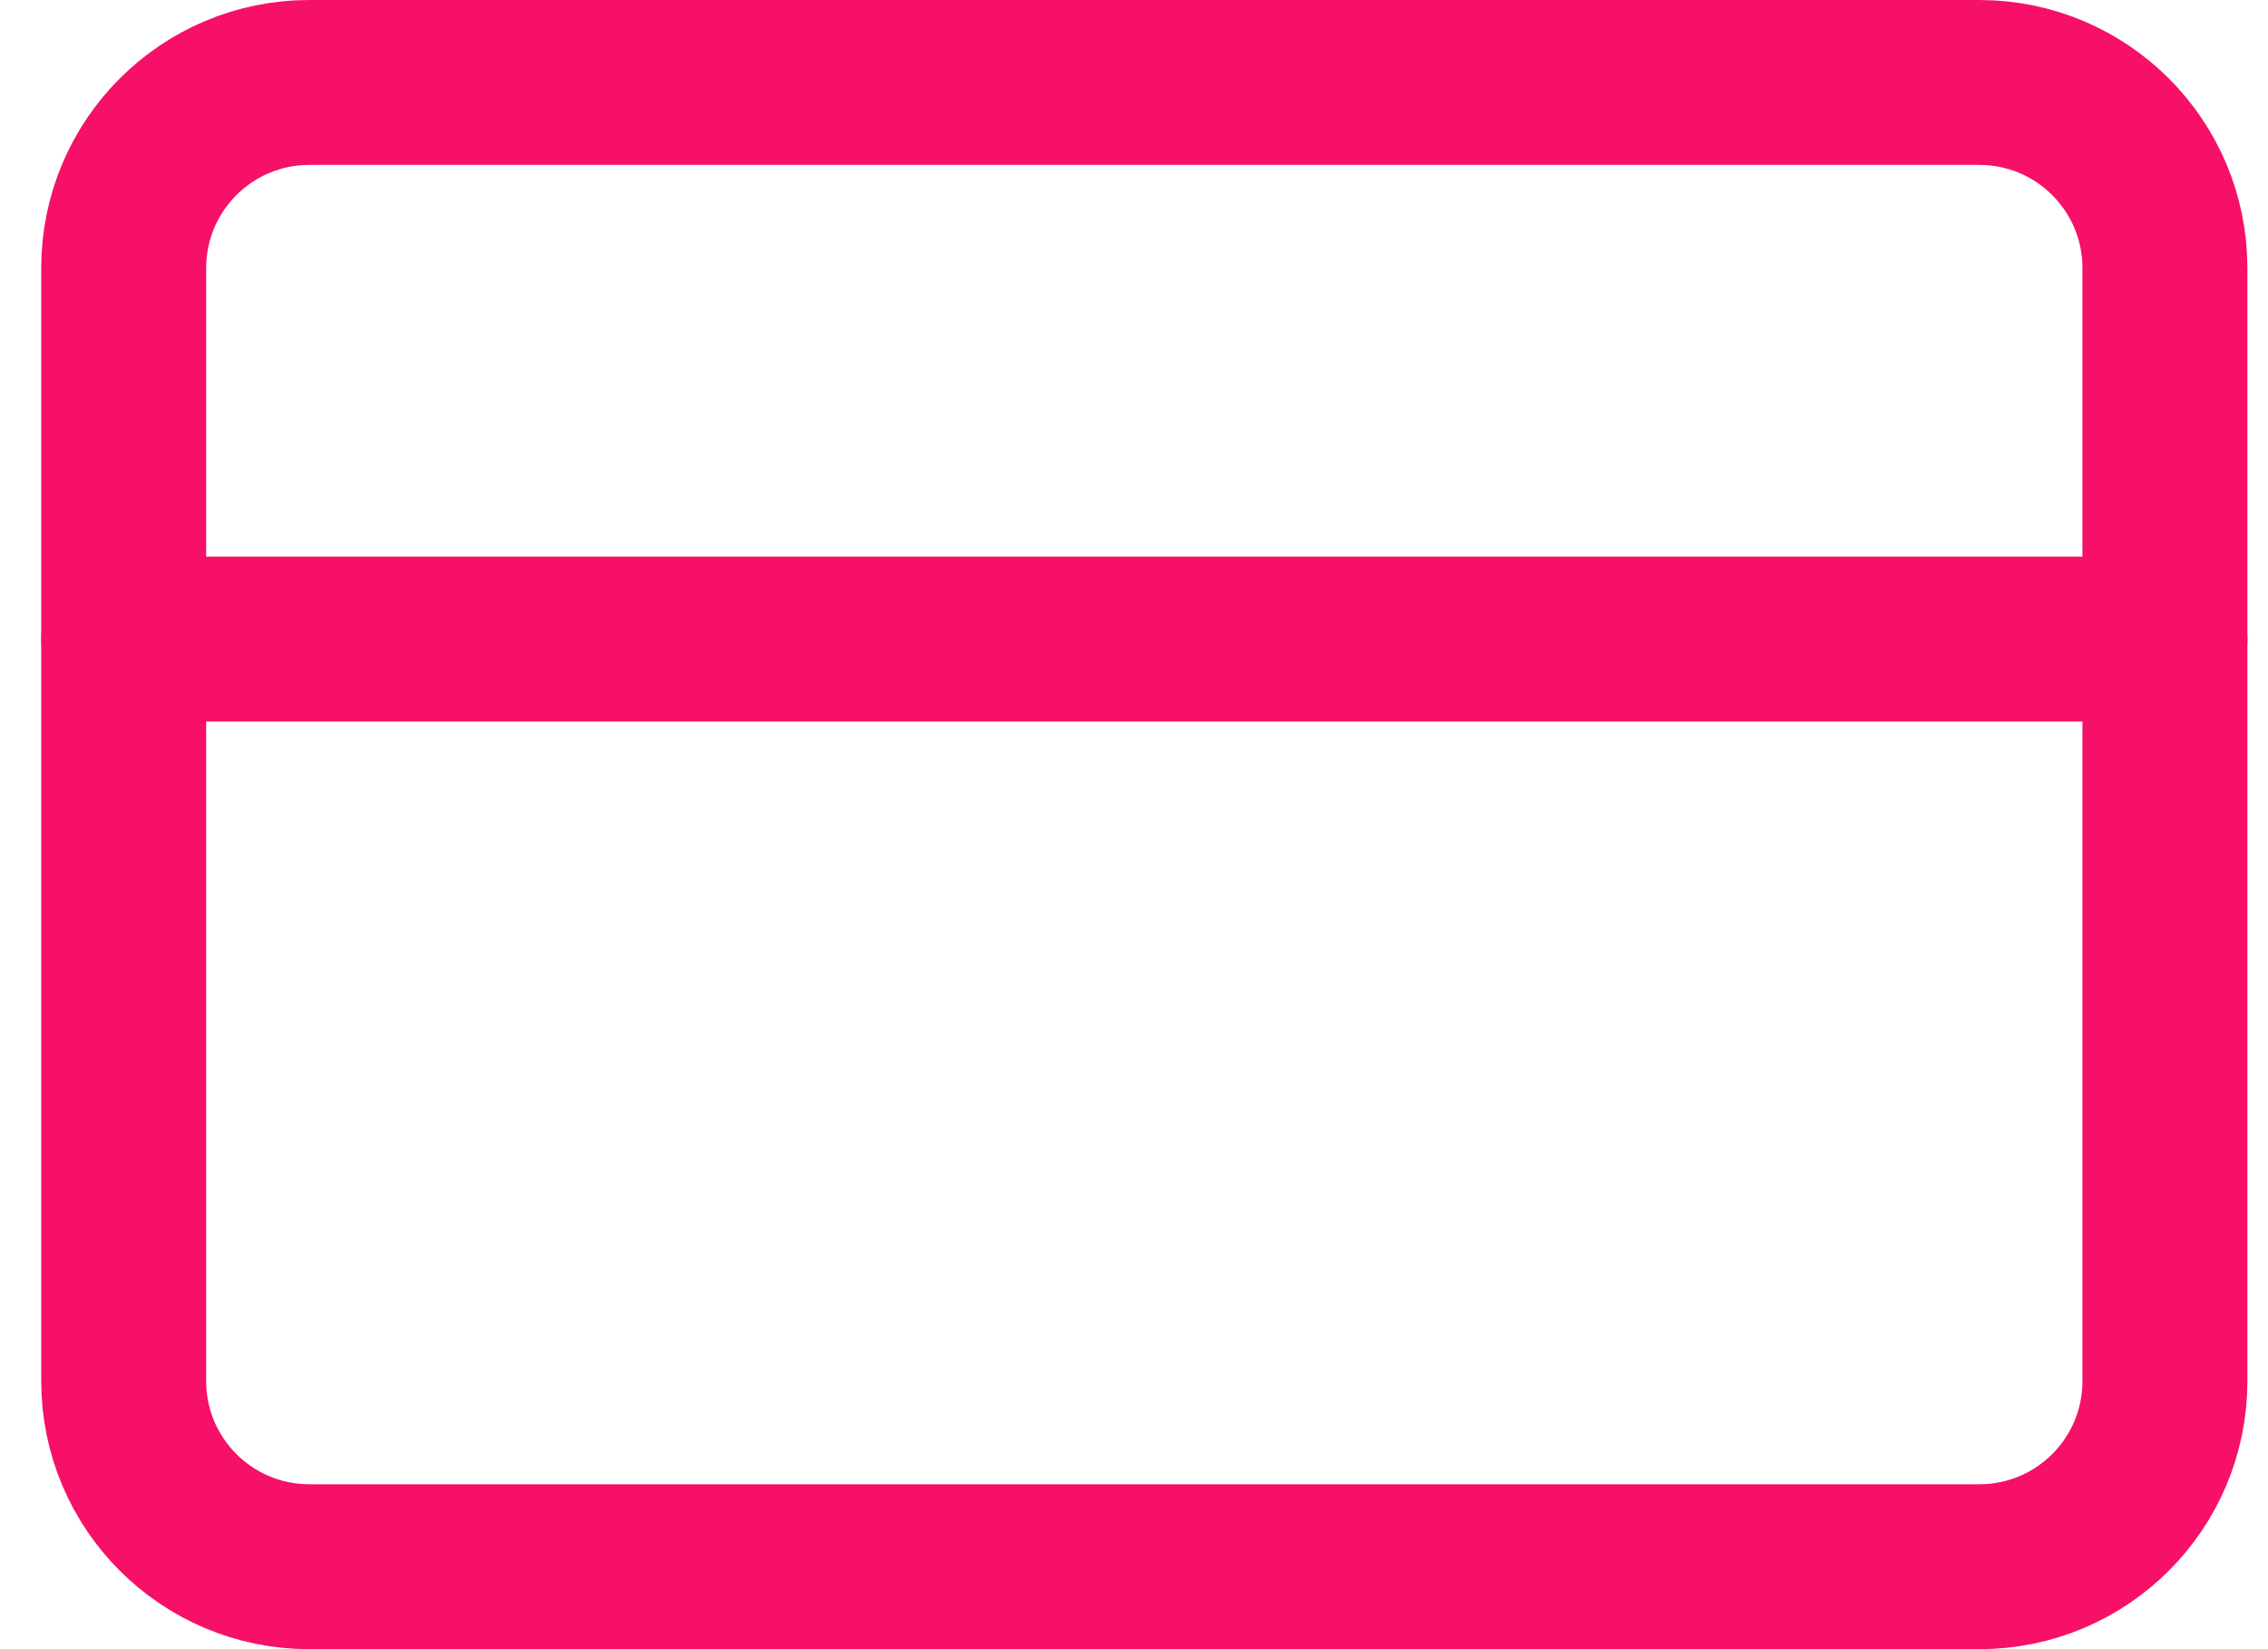
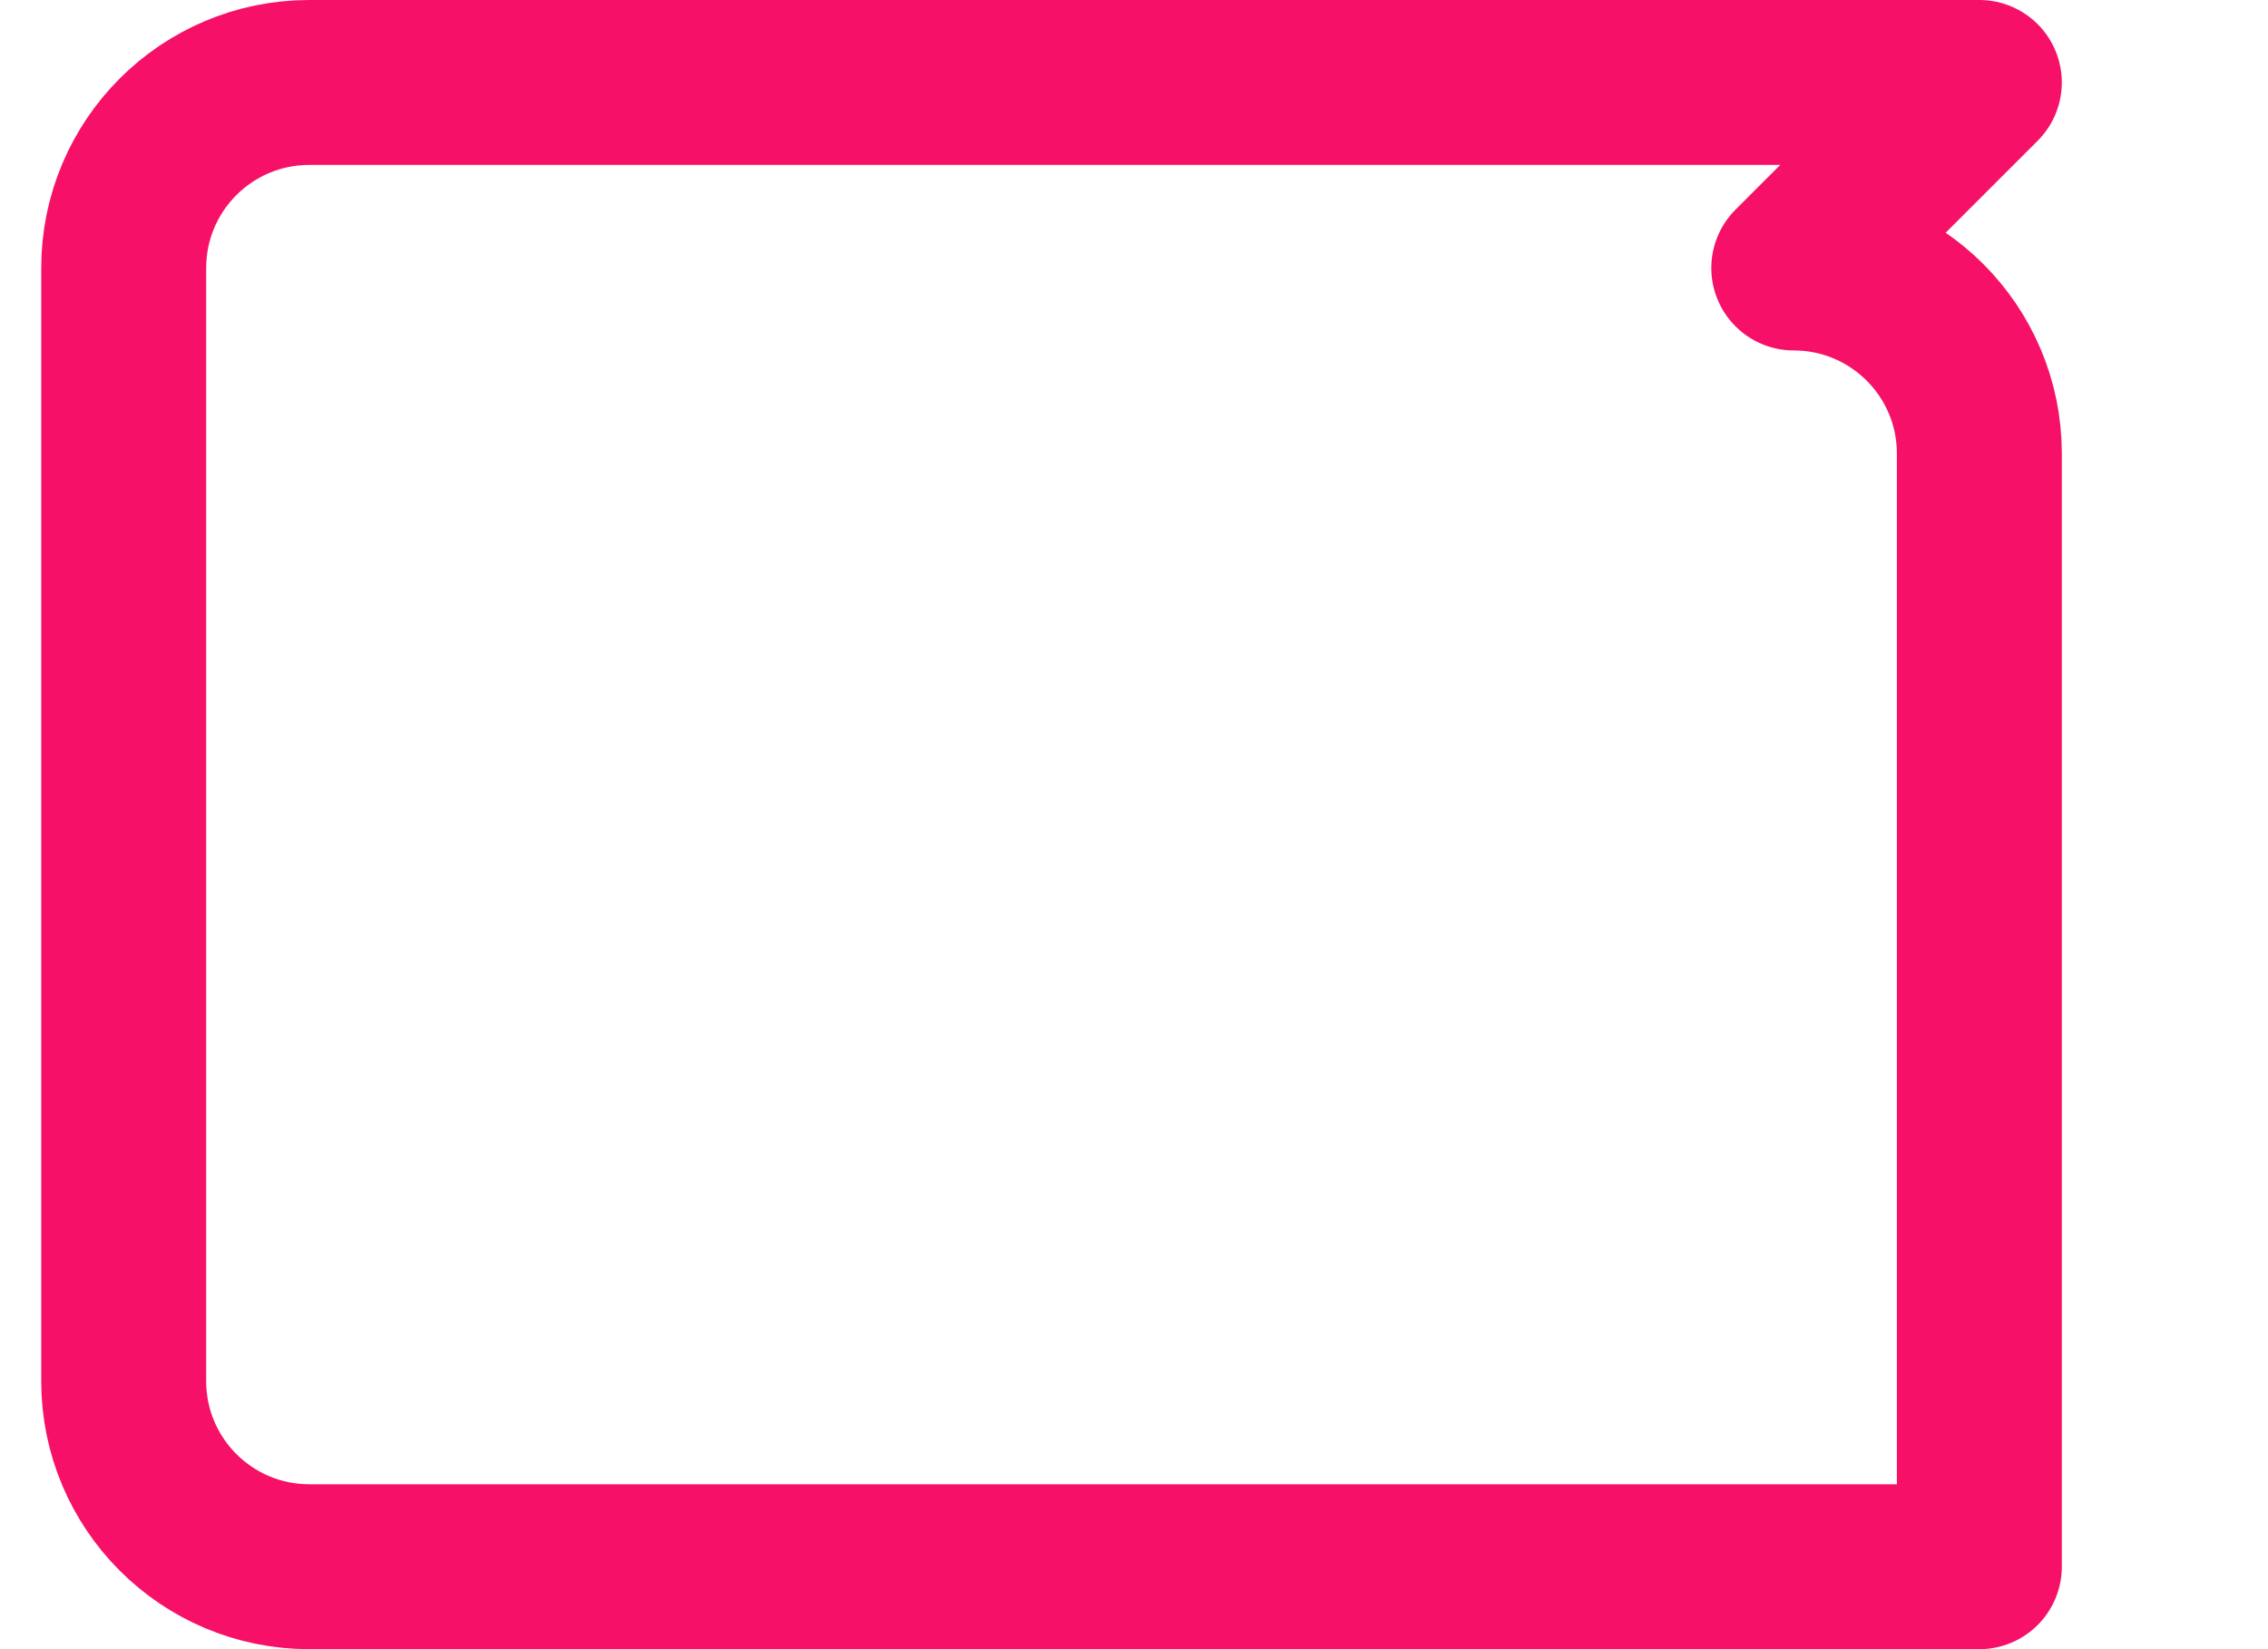
<svg xmlns="http://www.w3.org/2000/svg" fill="none" height="40" viewBox="0 0 55 40" width="55">
  <g stroke="#f61067" stroke-linecap="round" stroke-linejoin="round" stroke-width="4">
-     <path d="m48 2h-40.5c-2.485 0-4.5 2.015-4.5 4.5v27c0 2.485 2.015 4.5 4.5 4.5h40.5c2.485 0 4.5-2.015 4.5-4.5v-27c0-2.485-2.015-4.5-4.5-4.5z" />
-     <path d="m3 15.5h49.5" />
+     <path d="m48 2h-40.5c-2.485 0-4.5 2.015-4.5 4.5v27c0 2.485 2.015 4.5 4.5 4.5h40.5v-27c0-2.485-2.015-4.5-4.5-4.5z" />
  </g>
</svg>